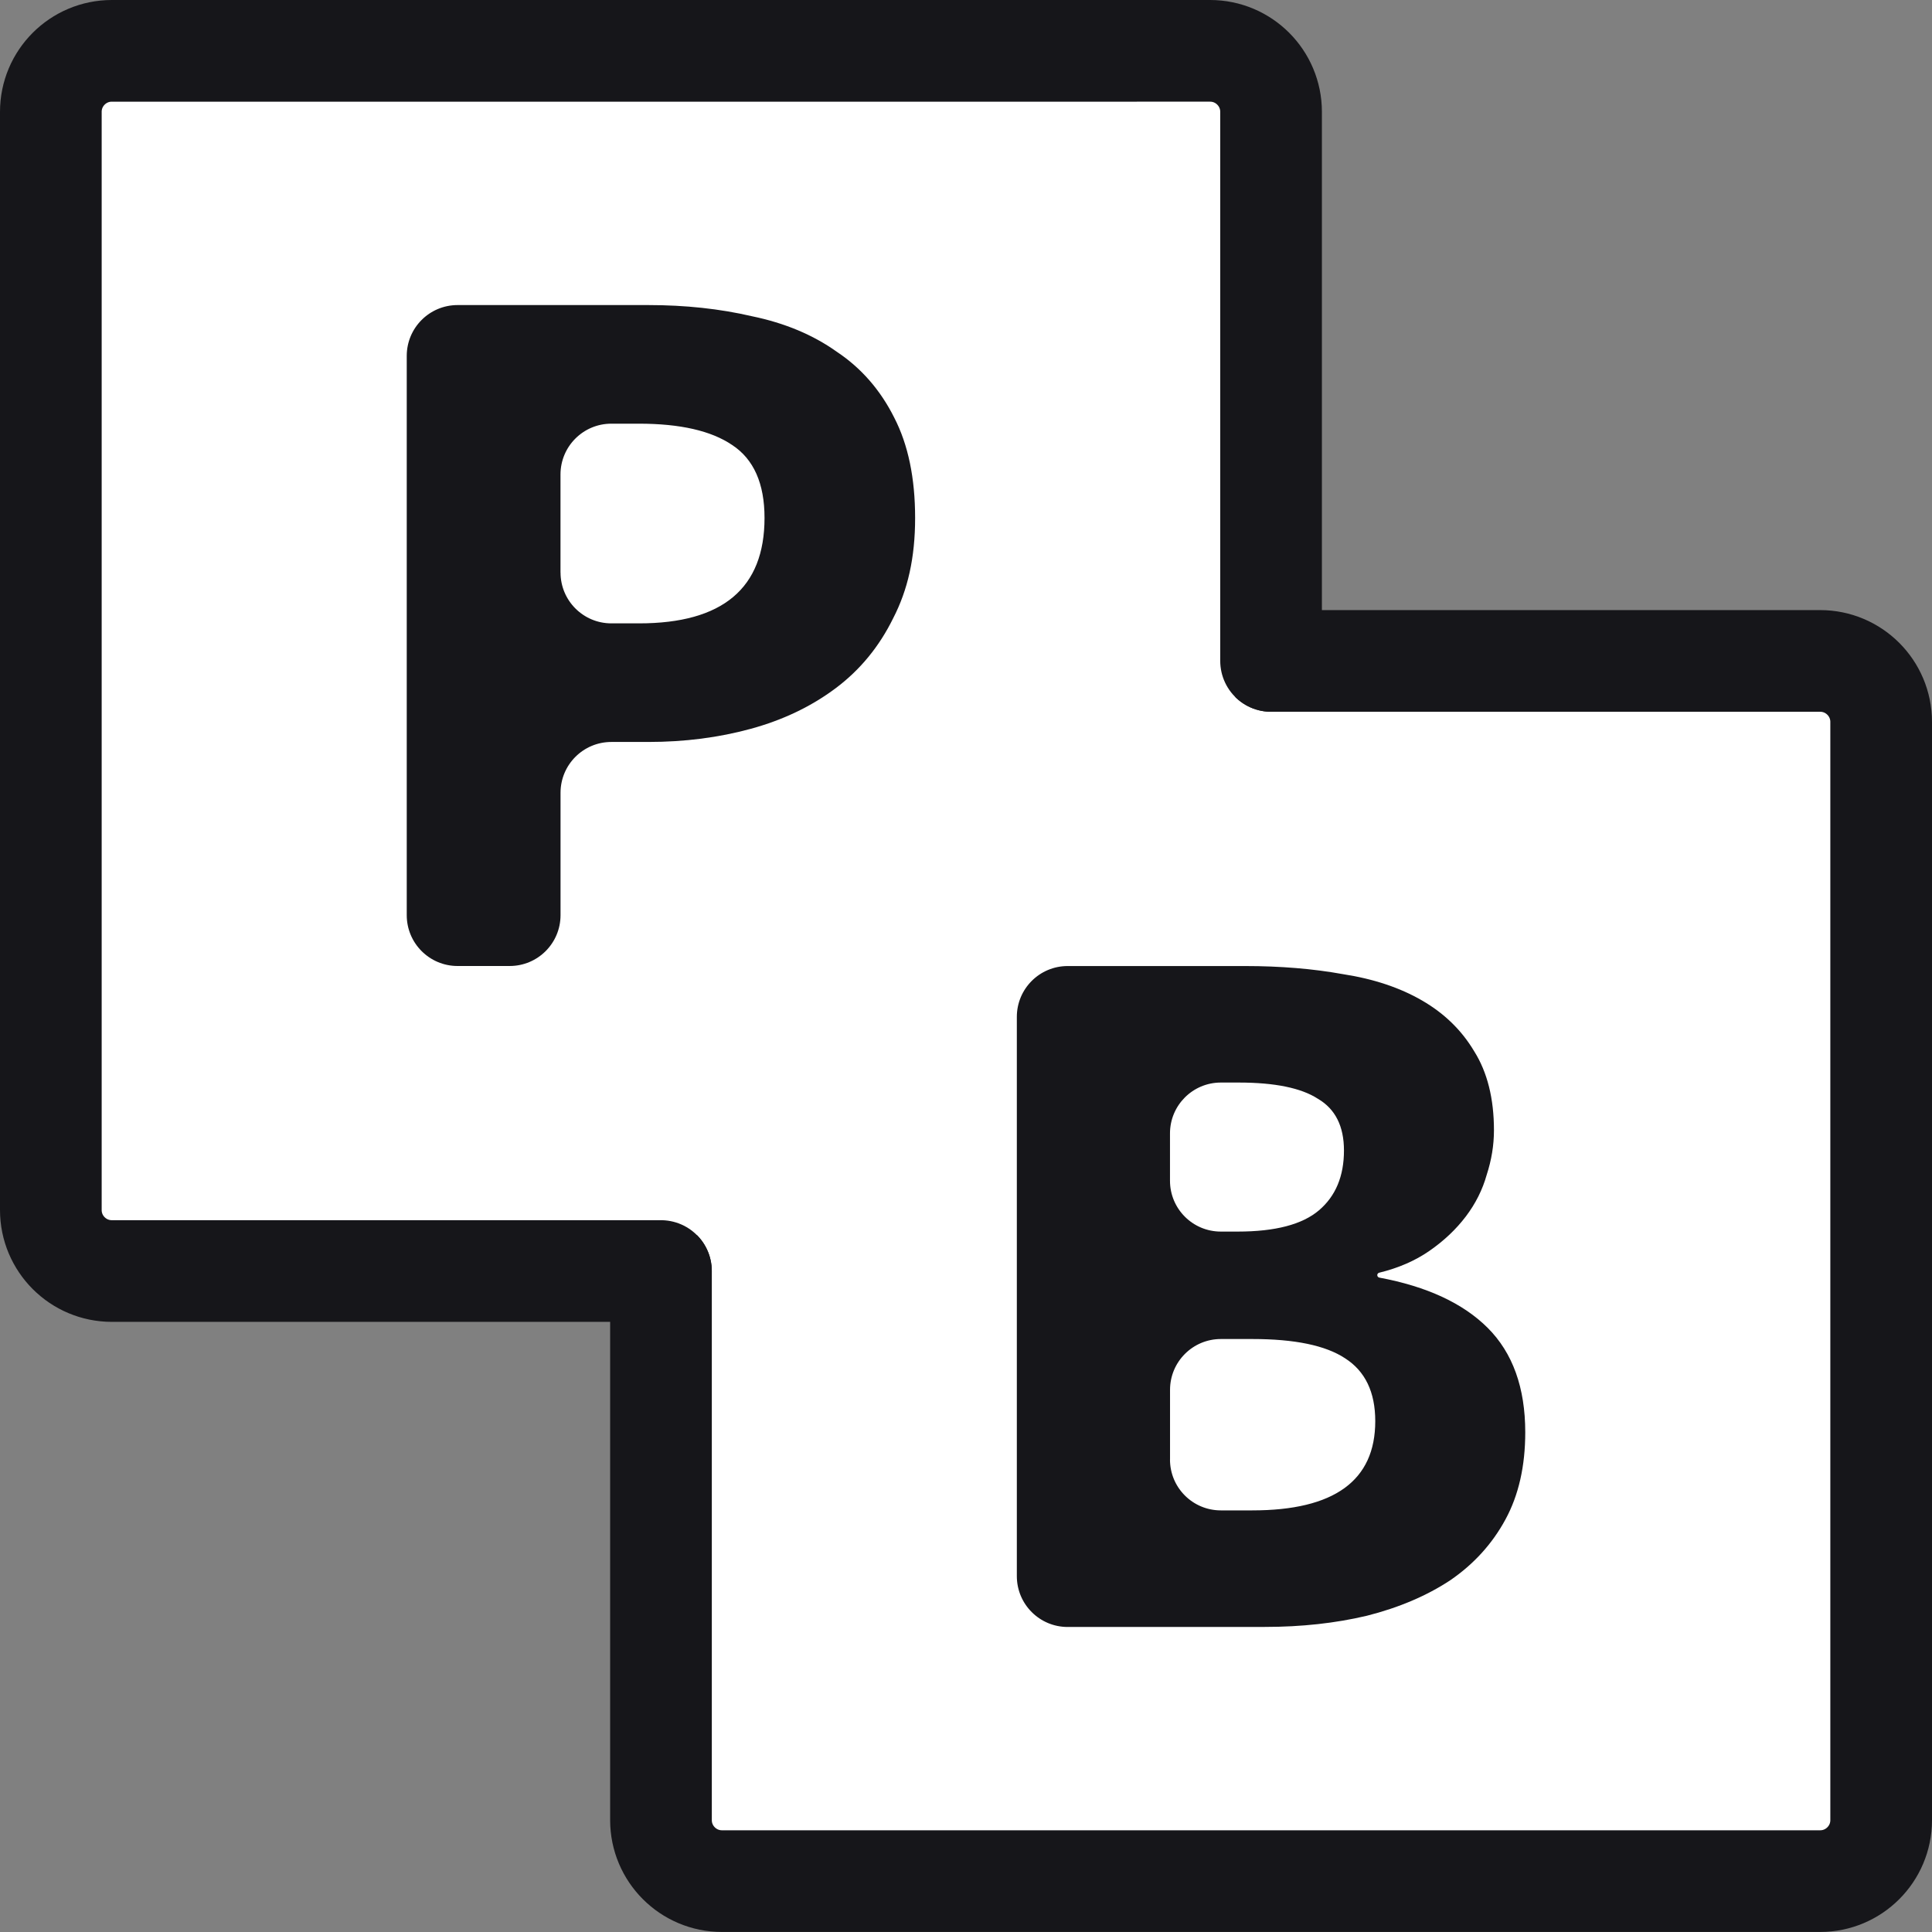
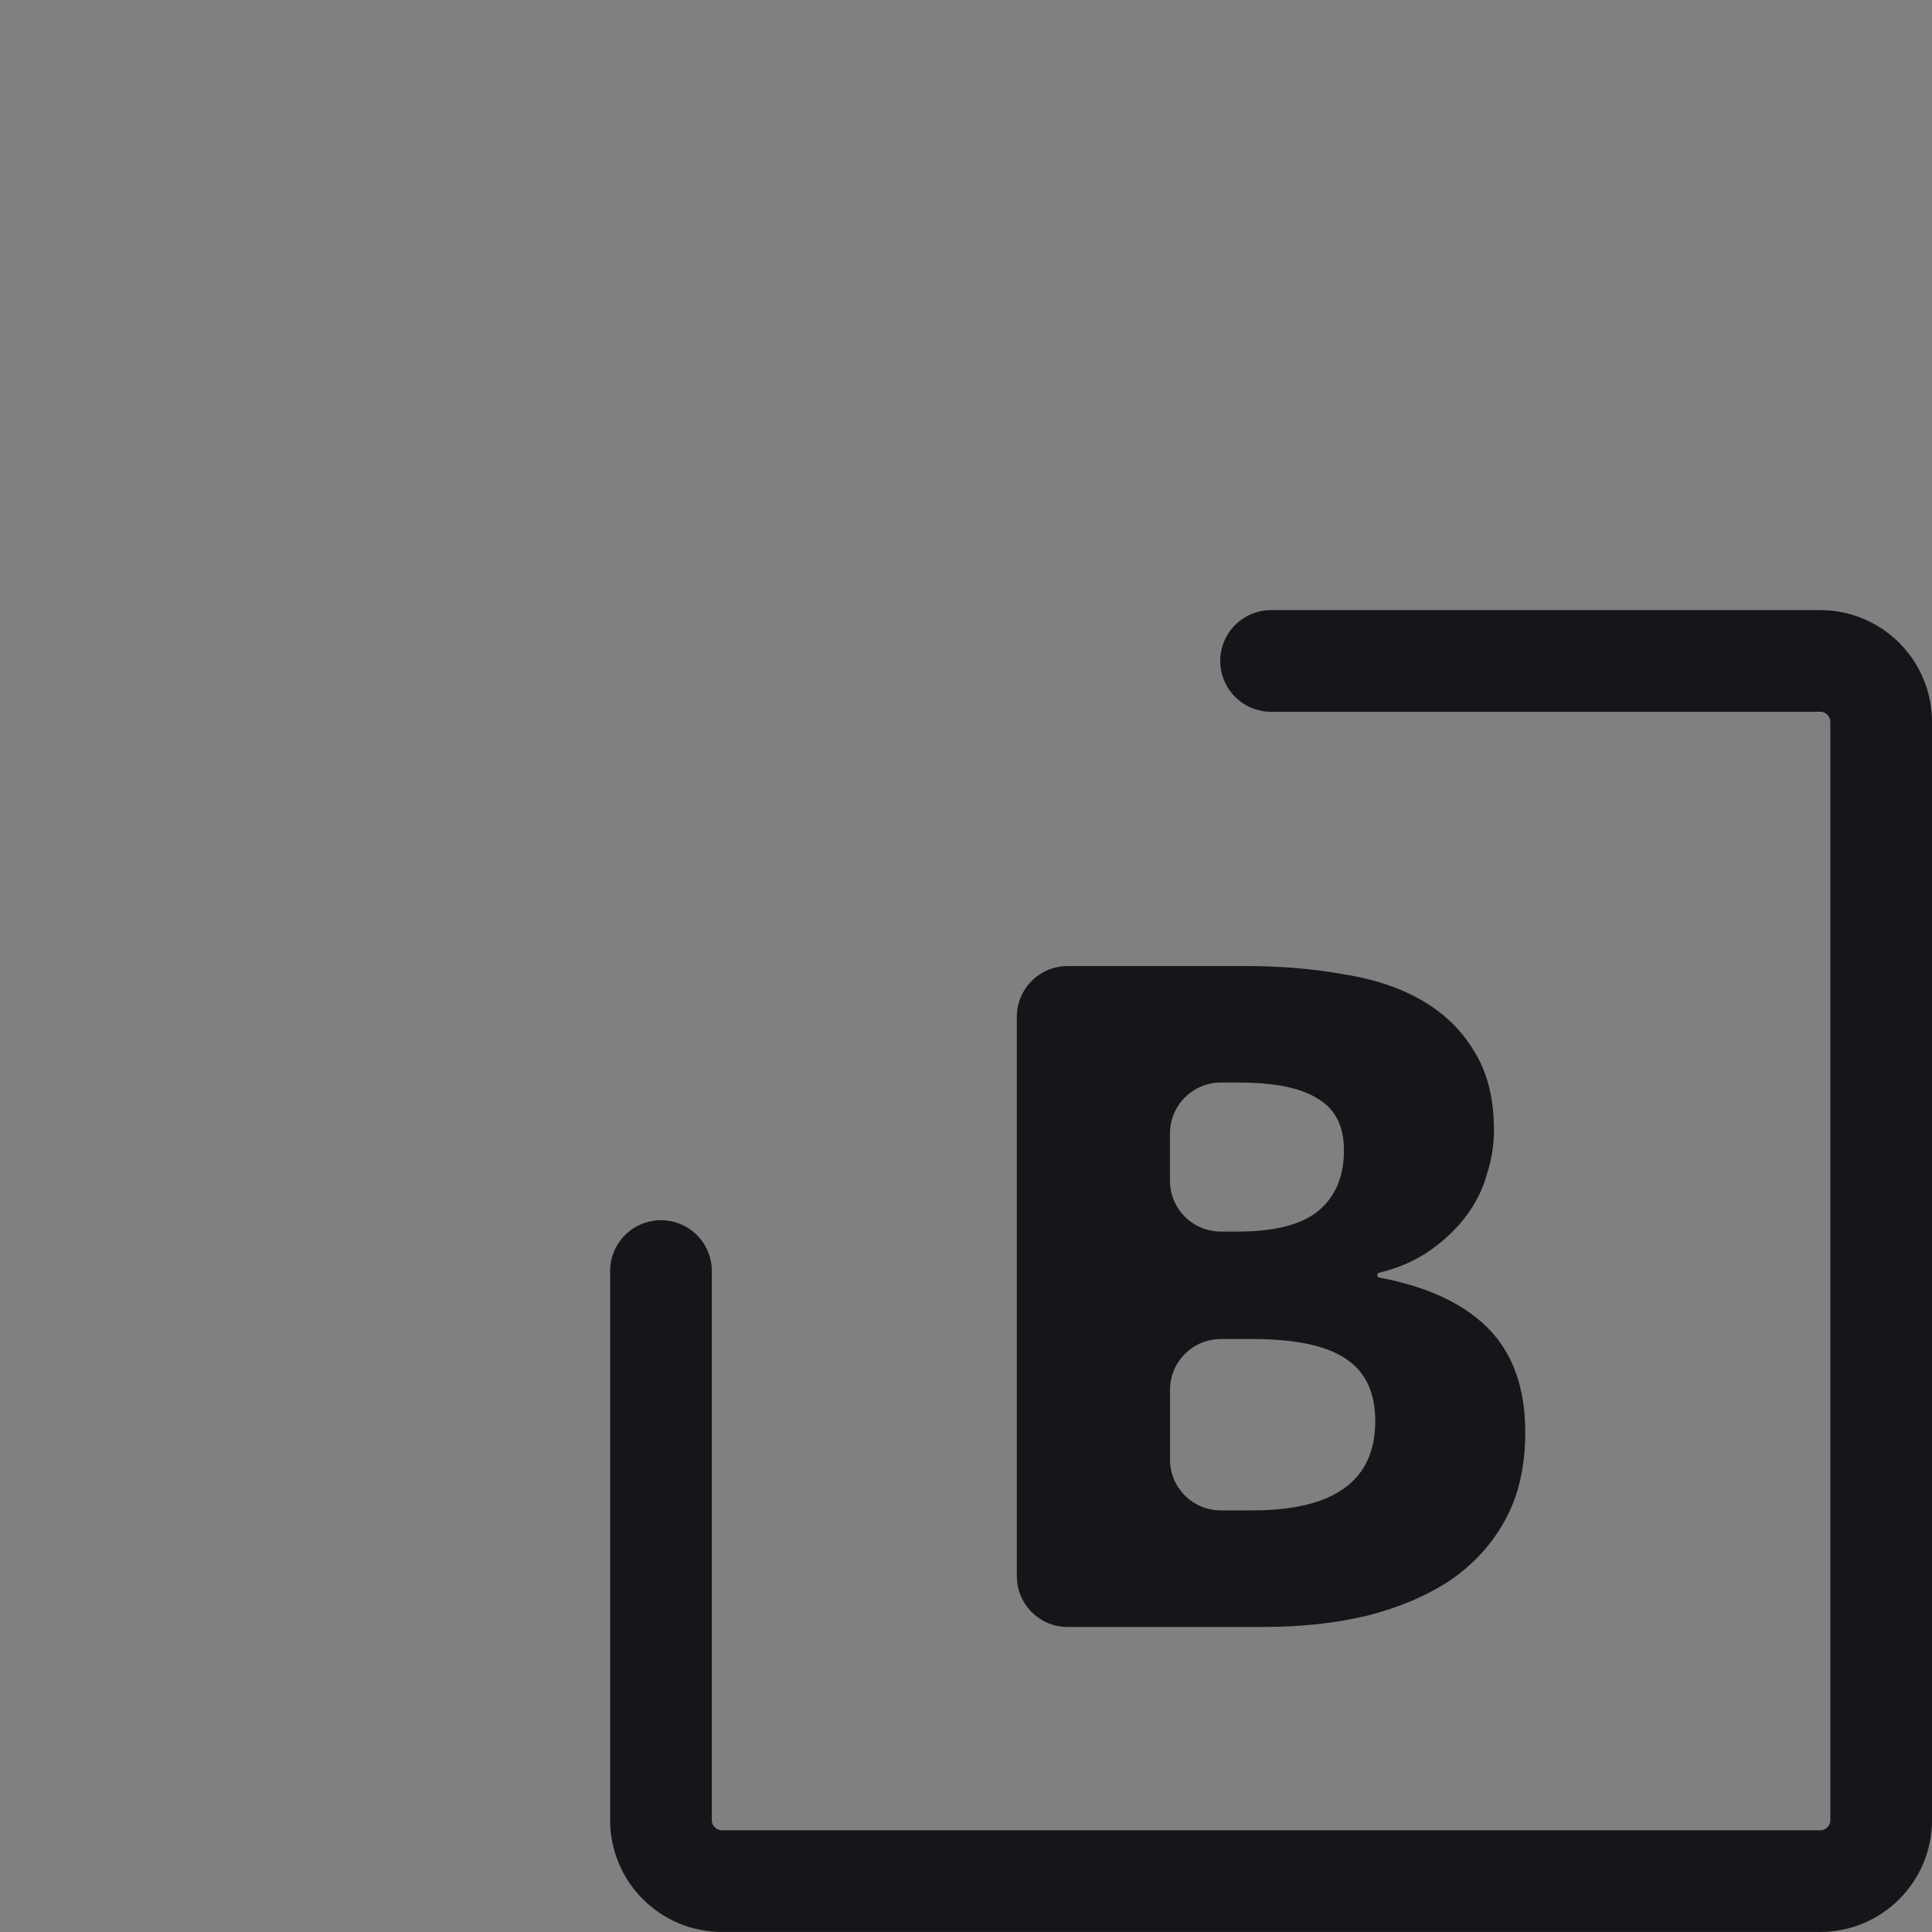
<svg xmlns="http://www.w3.org/2000/svg" id="Ebene_2" data-name="Ebene 2" viewBox="0 0 422.22 422.22">
  <rect x="0" y="0" width="422.22" height="422.22" fill="#808080" stroke="none" />
  <defs>
    <style>
      .cls-1 {
        fill: #fff;
      }

      .cls-2 {
        fill: none;
        stroke: #16161a;
        stroke-linecap: round;
        stroke-linejoin: round;
        stroke-width: 22.22px;
      }

      .cls-3 {
        fill: #16161a;
      }
    </style>
  </defs>
  <g id="Ebene_1-2" data-name="Ebene 1">
    <g>
-       <rect class="cls-1" x="119.43" y="200.66" width="185.93" height="19.05" transform="translate(-86.4 206.65) rotate(-44.02)" />
-       <path class="cls-1" d="M277.78,144.44h120c7.36,0,13.33,5.97,13.33,13.33v240c0,7.36-5.97,13.33-13.33,13.33h-240c-7.36,0-13.33-5.97-13.33-13.33v-120" />
      <path class="cls-2" d="M277.78,144.44h120c7.36,0,13.33,5.97,13.33,13.33v240c0,7.36-5.97,13.33-13.33,13.33h-240c-7.36,0-13.33-5.97-13.33-13.33v-120" />
-       <path class="cls-1" d="M277.78,144.44V24.44c0-7.36-5.97-13.33-13.33-13.33H24.44c-7.36,0-13.33,5.97-13.33,13.33v240c0,7.36,5.97,13.33,13.33,13.33h120" />
-       <path class="cls-2" d="M277.78,144.44V24.44c0-7.36-5.97-13.33-13.33-13.33H24.44c-7.36,0-13.33,5.97-13.33,13.33v240c0,7.36,5.97,13.33,13.33,13.33h120" />
-       <path class="cls-3" d="M100,211.11c-6.14,0-11.11-4.97-11.11-11.11v-122.22c0-6.14,4.97-11.11,11.11-11.11h41.7c8.08,0,15.62.81,22.63,2.44,7.16,1.48,13.34,4.06,18.52,7.75,5.33,3.54,9.53,8.34,12.57,14.4,3.05,5.91,4.57,13.22,4.57,21.93s-1.6,15.73-4.8,21.93c-3.05,6.2-7.24,11.3-12.57,15.29-5.33,3.99-11.51,6.94-18.52,8.86-7.01,1.92-14.48,2.88-22.4,2.88h-8.09c-6.14,0-11.11,4.97-11.11,11.11v26.74c0,6.14-4.97,11.11-11.11,11.11h-11.39ZM122.5,125.12c0,6.14,4.97,11.11,11.11,11.11h6.04c18.29,0,27.43-7.68,27.43-23.04,0-7.53-2.36-12.85-7.09-15.95-4.57-3.1-11.36-4.65-20.35-4.65h-6.04c-6.14,0-11.11,4.97-11.11,11.11v21.42Z" />
      <path class="cls-3" d="M233.33,355.56c-6.14,0-11.11-4.97-11.11-11.11v-122.22c0-6.14,4.97-11.11,11.11-11.11h38.75c7.74,0,14.88.59,21.4,1.77,6.68,1.03,12.45,2.95,17.3,5.76,4.86,2.81,8.65,6.5,11.38,11.08,2.88,4.58,4.33,10.34,4.33,17.28,0,3.25-.53,6.5-1.59,9.75-.91,3.25-2.43,6.28-4.55,9.08-2.13,2.81-4.78,5.32-7.97,7.53-3.09,2.14-6.74,3.74-10.97,4.77-.25.06-.42.28-.42.53h0c0,.26.19.49.45.54,10.4,1.94,18.3,5.61,23.69,10.99,5.46,5.46,8.2,13.07,8.2,22.82,0,7.38-1.44,13.74-4.33,19.05-2.88,5.32-6.91,9.75-12.07,13.29-5.16,3.4-11.23,5.98-18.22,7.75-6.83,1.62-14.27,2.44-22.31,2.44h-43.08ZM255.69,258.04c0,6.14,4.97,11.11,11.11,11.11h3.69c8.2,0,14.12-1.55,17.76-4.65,3.64-3.1,5.46-7.46,5.46-13.07,0-5.32-1.9-9.08-5.69-11.3-3.64-2.36-9.41-3.55-17.3-3.55h-3.92c-6.14,0-11.11,4.98-11.11,11.11v10.34ZM255.69,318.97c0,6.14,4.97,11.11,11.11,11.11h6.88c17.91,0,26.87-6.5,26.87-19.5,0-6.35-2.2-10.93-6.6-13.74-4.25-2.81-11-4.21-20.26-4.21h-6.88c-6.14,0-11.11,4.97-11.11,11.11v15.22Z" />
    </g>
  </g>
</svg>